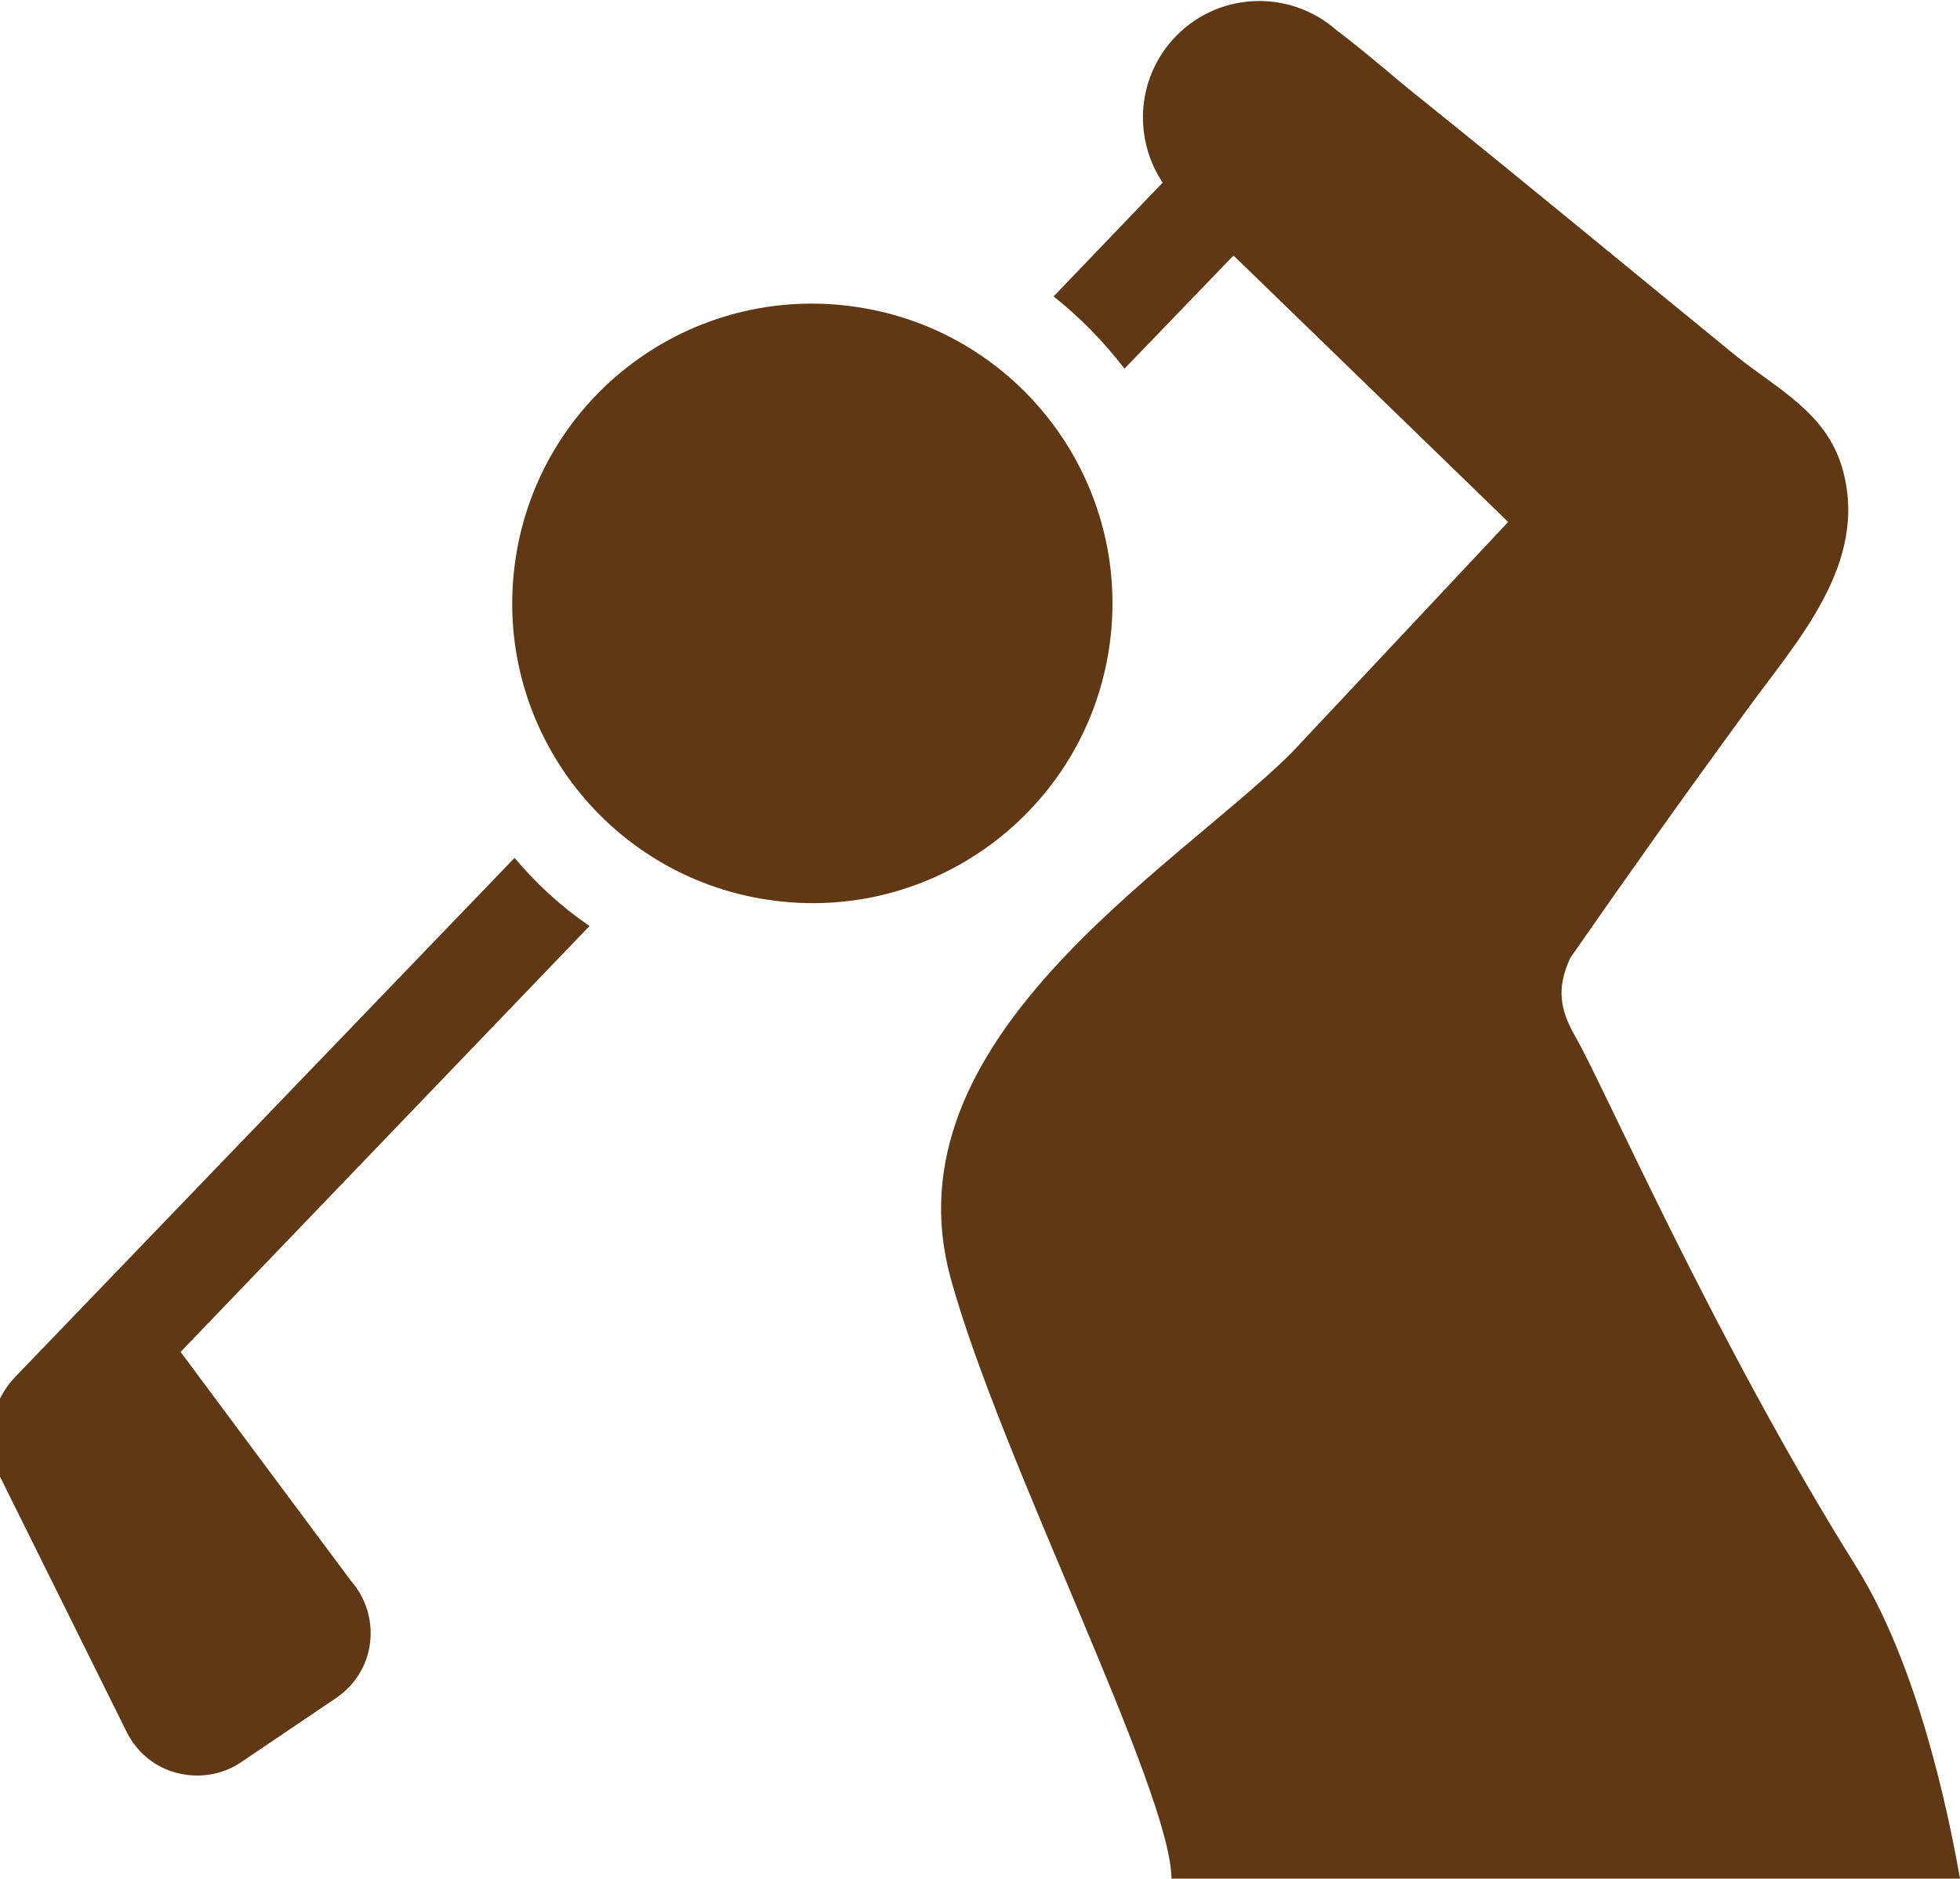
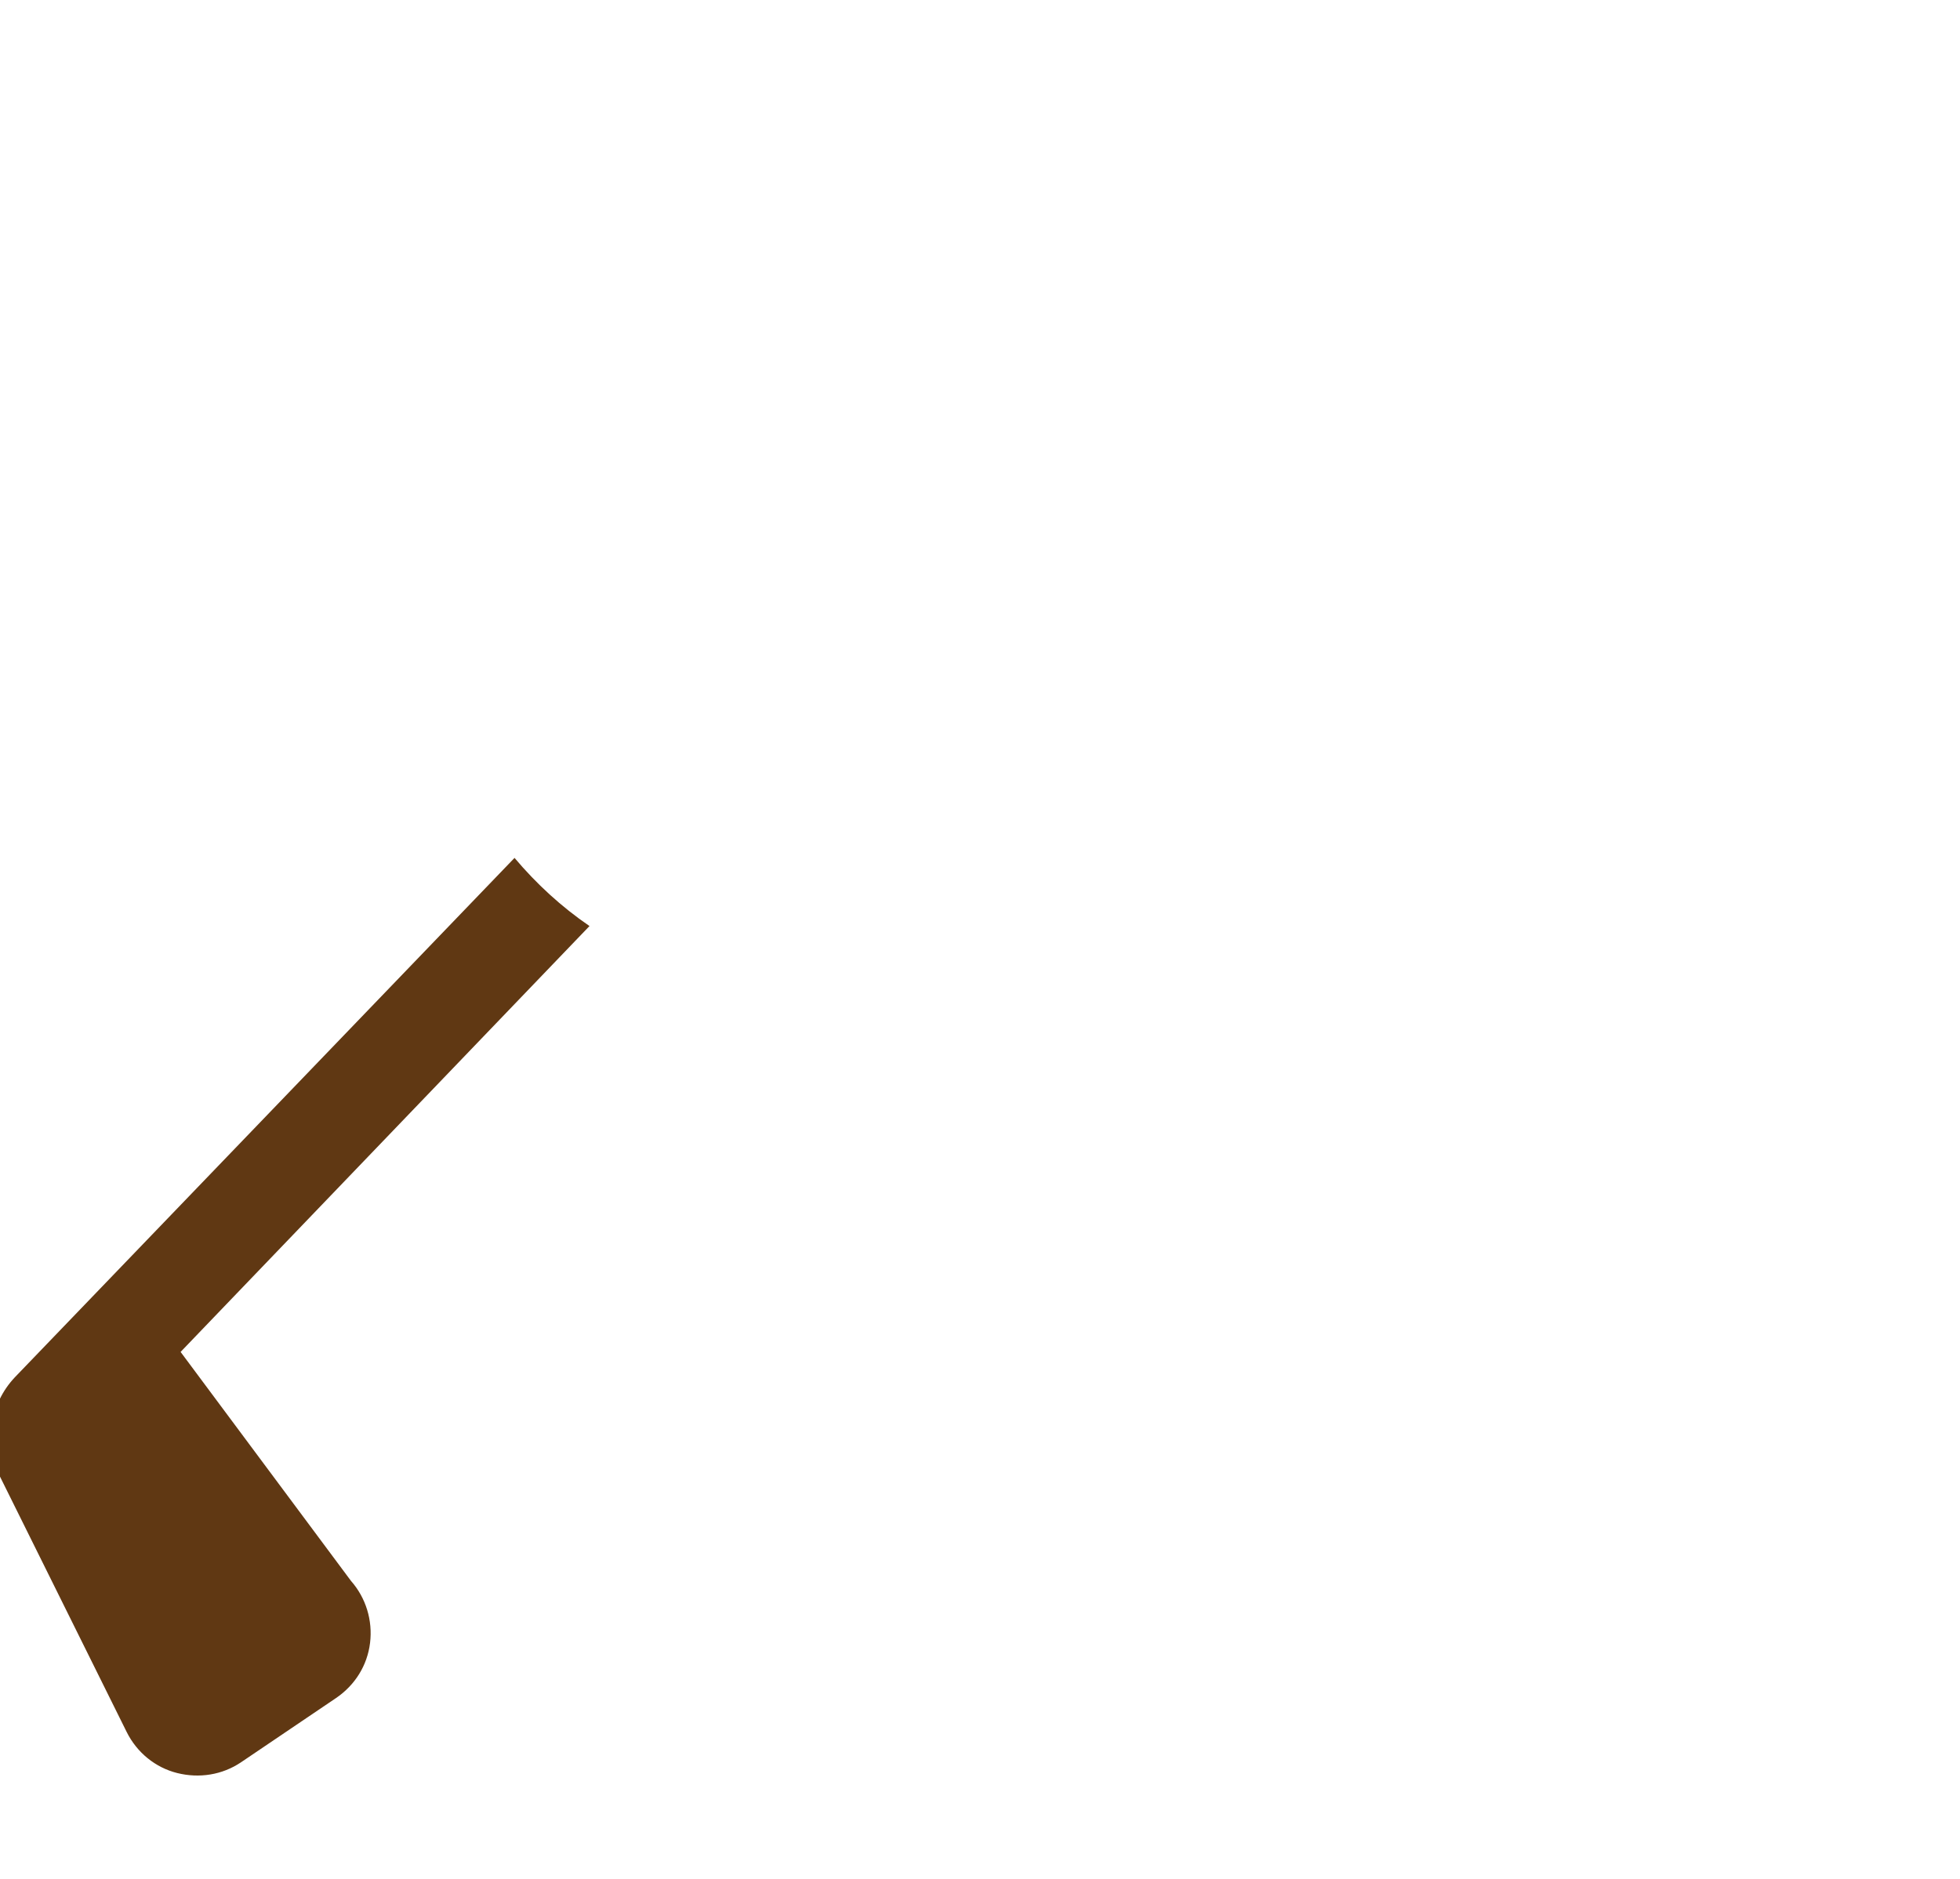
<svg xmlns="http://www.w3.org/2000/svg" version="1.1" id="_x32_" x="0px" y="0px" viewBox="0 0 287.6 275.7" style="enable-background:new 0 0 287.6 275.7;" xml:space="preserve">
  <style type="text/css">
	.st0{fill:#603813;}
</style>
  <g>
-     <path class="st0" d="M162.9,94c3-24.1-14.1-46.1-38.3-49.1S78.5,59,75.5,83.1c-3,24.1,14.1,46.1,38.3,49.1   C137.9,135.2,159.9,118.1,162.9,94z" />
-     <path class="st0" d="M287.6,275.7c-1.9-10.8-6.4-31.7-15.3-45.9c-20.6-32.9-36.9-70.3-41.1-77.6c-2.5-4.3-2.7-7.4-0.8-11.6   c8.4-12.1,17-24.2,25.7-36.1c7.5-10.4,18.3-21.8,14.2-35.9c-2.4-8.1-9.5-11.5-15.6-16.4c-15.2-12.4-30.4-25-45.7-37.3   c-4.3-3.4-8.4-7.1-12.8-10.4c-7.1-6.3-17.9-5.7-24.2,1.4c-5.3,6-5.6,14.6-1.4,20.9l-16,16.7c3.9,3.1,7.4,6.7,10.4,10.6l16-16.6   l40.3,39.1l-31.9,34c-17.6,17.3-59.5,42.1-49.9,77c7.3,26.6,32.4,75.3,32.4,88.2" />
    <path class="st0" d="M75.5,125.9L2.2,202.1c-3.7,3.9-4.6,9.7-2.2,14.6l18.6,37.5c1.5,3,4.2,5.2,7.4,6c3.2,0.8,6.6,0.3,9.4-1.6   l13.9-9.4c2.8-1.9,4.6-4.8,5-8.1c0.4-3.3-0.6-6.6-2.8-9.1l-25-33.6l60-62.5C82.4,133.1,78.7,129.7,75.5,125.9z" />
  </g>
</svg>